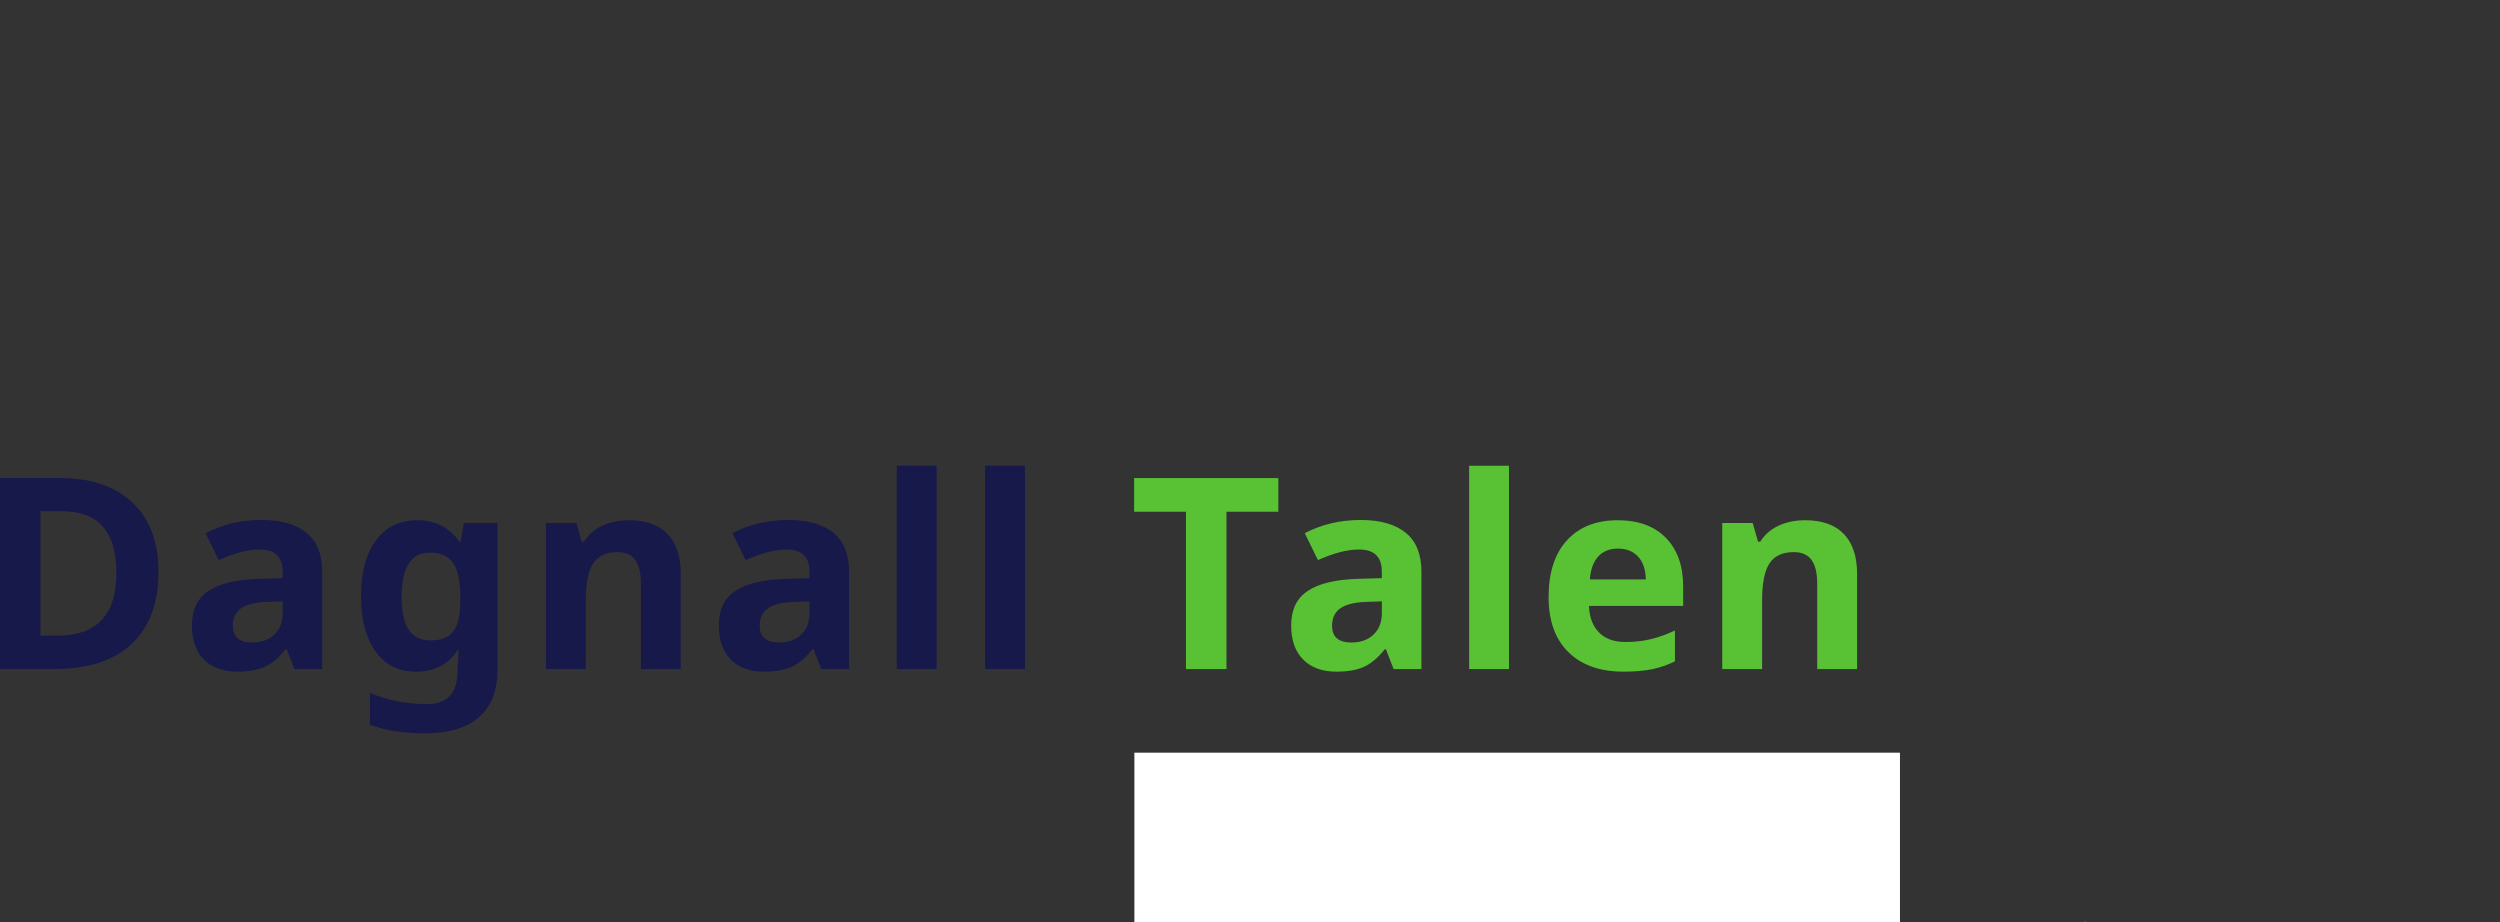
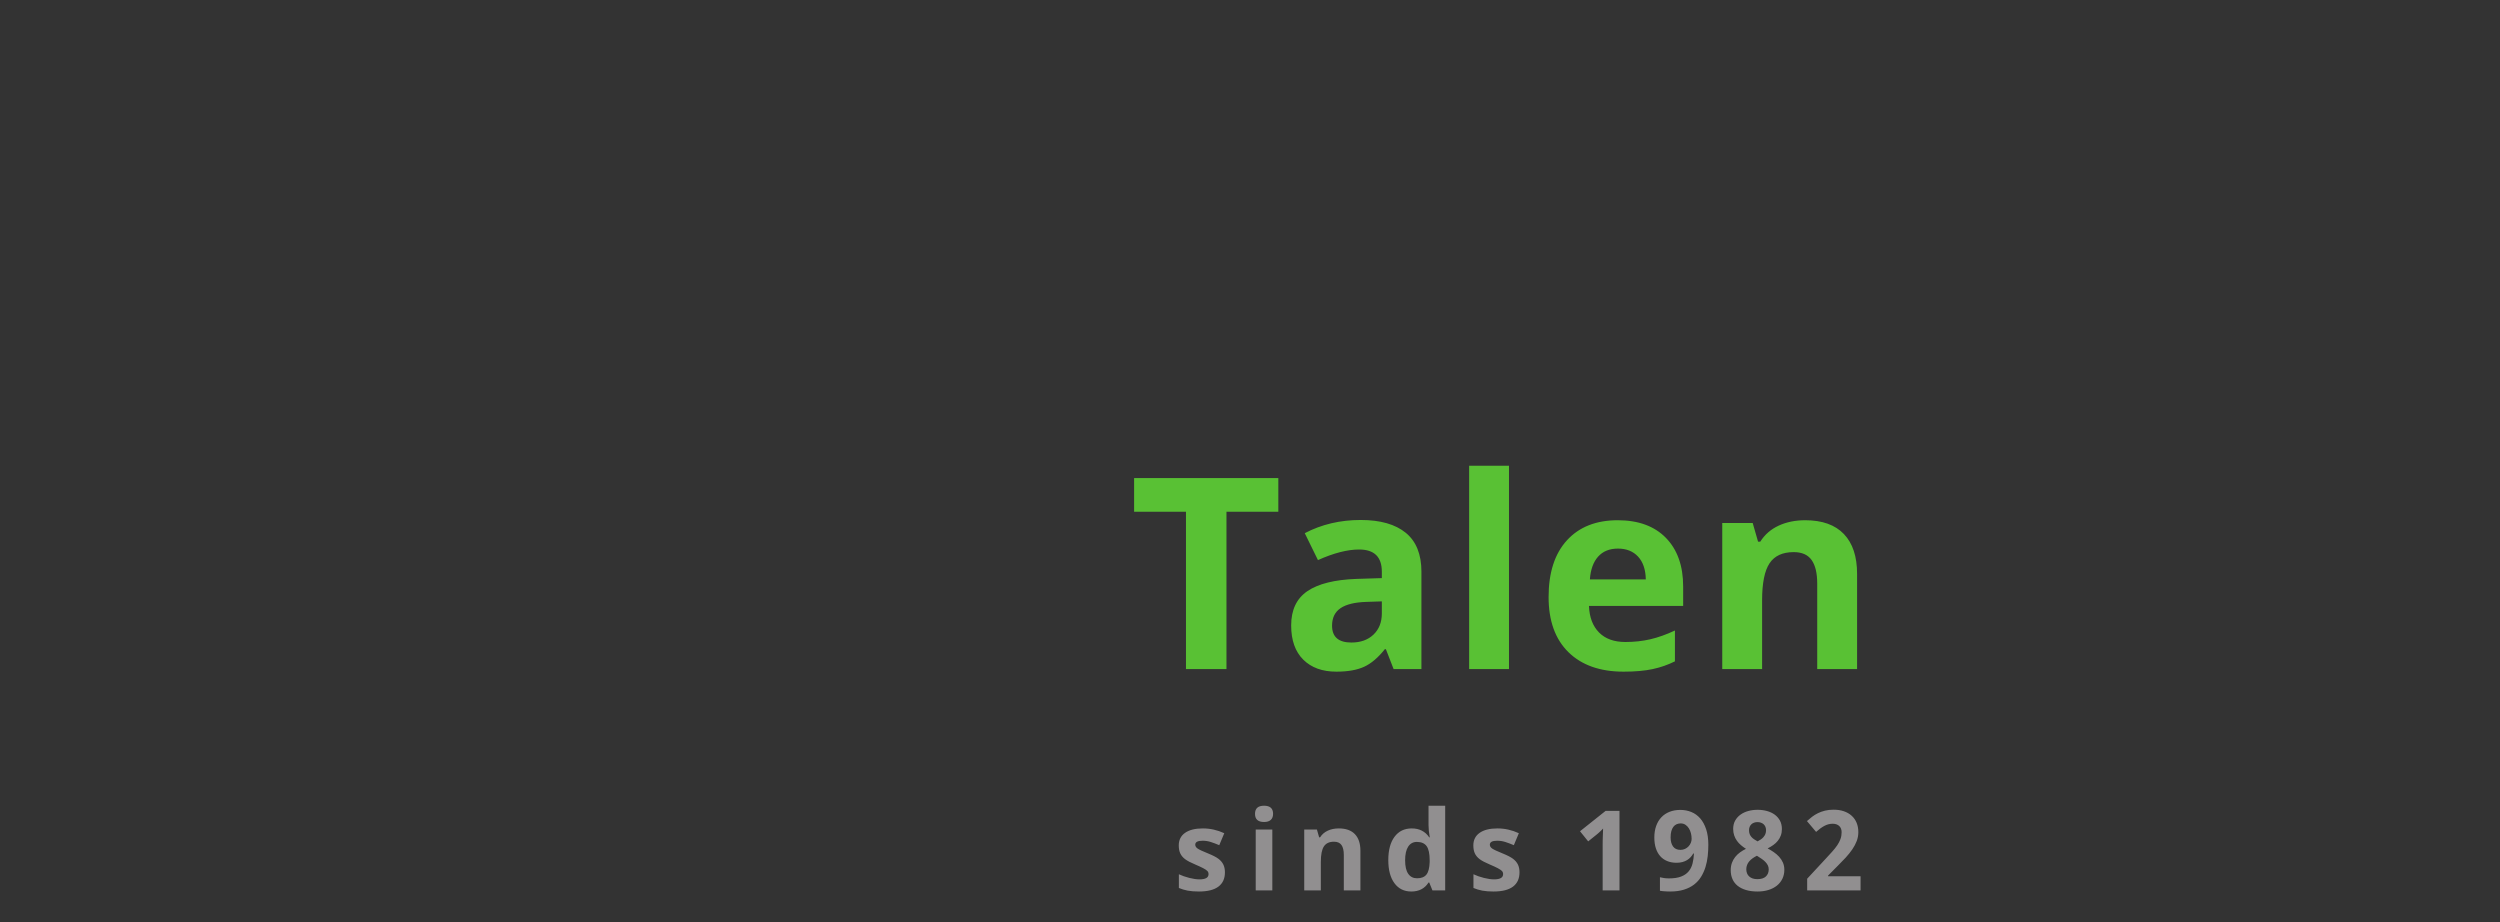
<svg xmlns="http://www.w3.org/2000/svg" id="eRyieIxjHnk1" viewBox="0 0 636.69 234.88" shape-rendering="geometricPrecision" text-rendering="geometricPrecision" style="background-color:rgb(255,255,255)">
  <rect x="0" y="0" width="636.69" height="234.88" fill="#333333" stroke="none" />
  <style>#eRyieIxjHnk6_tr {animation: eRyieIxjHnk6_tr__tr 8000ms linear infinite normal forwards}@keyframes eRyieIxjHnk6_tr__tr { 0% {transform: translate(3977.282px,0px) rotate(0deg)} 25% {transform: translate(3977.282px,0px) rotate(0deg);animation-timing-function: cubic-bezier(0.42,0,0.58,1)} 33.75% {transform: translate(3977.282px,0px) rotate(6.821deg);animation-timing-function: cubic-bezier(0.42,0,0.58,1)} 43.75% {transform: translate(3977.282px,0px) rotate(0deg)} 50.375% {transform: translate(3977.282px,0px) rotate(0deg);animation-timing-function: cubic-bezier(0.42,0,0.58,1)} 59.125% {transform: translate(3977.282px,0px) rotate(6.821deg);animation-timing-function: cubic-bezier(0.42,0,0.58,1)} 69.125% {transform: translate(3977.282px,0px) rotate(0deg)} 100% {transform: translate(3977.282px,0px) rotate(0deg)}} #eRyieIxjHnk6_ts {animation: eRyieIxjHnk6_ts__ts 8000ms linear infinite normal forwards}@keyframes eRyieIxjHnk6_ts__ts { 0% {transform: scale(0.01,0.01);animation-timing-function: cubic-bezier(0.47,0,0.745,0.715)} 7.5% {transform: scale(1.054,1.054);animation-timing-function: cubic-bezier(0,0,0.58,1)} 10% {transform: scale(1,1)} 100% {transform: scale(1,1)}} #eRyieIxjHnk10_ts {animation: eRyieIxjHnk10_ts__ts 8000ms linear infinite normal forwards}@keyframes eRyieIxjHnk10_ts__ts { 0% {transform: translate(483.874px,214.212px) scale(1,1)} 8.75% {transform: translate(483.874px,214.212px) scale(1,1)} 21.625% {transform: translate(483.874px,214.212px) scale(0.015,1)} 100% {transform: translate(483.874px,214.212px) scale(0.015,1)}}</style>
  <g id="eRyieIxjHnk2" transform="matrix(1.333 0 0 -1.333 0 236.88)">
    <g id="eRyieIxjHnk3" transform="matrix(0.1 0 0 0.1 0 -0)">
      <path id="eRyieIxjHnk4" d="M2343.23,799.324L2442.31,799.324L2442.31,863.723L2166.76,863.723L2166.76,799.324L2265.85,799.324L2265.85,498.801L2343.23,498.801ZM2715.7,498.801L2715.7,684.754C2715.7,718.035,2705.71,742.82,2685.74,759.141C2665.78,775.449,2637.07,783.594,2599.63,783.594C2560.52,783.594,2524.91,775.195,2492.8,758.387L2518.01,706.961C2548.12,720.449,2574.33,727.188,2596.63,727.188C2625.59,727.188,2640.07,713.047,2640.07,684.754L2640.07,672.527L2591.64,671.02C2549.86,669.531,2518.63,661.75,2497.91,647.68C2477.2,633.621,2466.84,611.789,2466.84,582.172C2466.84,553.879,2474.53,532.078,2489.93,516.77C2505.32,501.449,2526.41,493.809,2553.2,493.809C2575,493.809,2592.68,496.922,2606.24,503.16C2619.79,509.398,2632.99,520.59,2645.81,536.738L2647.8,536.738L2662.53,498.801ZM2640.07,605.129C2640.07,588.32,2634.78,574.84,2624.22,564.699C2613.65,554.551,2599.54,549.461,2581.9,549.461C2557.28,549.461,2544.96,560.191,2544.96,581.672C2544.96,596.648,2550.37,607.781,2561.19,615.121C2572,622.43,2588.48,626.422,2610.61,627.102L2640.07,628.09ZM2882.99,887.188L2806.86,887.188L2806.86,498.801L2882.99,498.801ZM3129.65,713.582C3139.13,703.348,3144.04,688.836,3144.38,670.031L3037.54,670.031C3038.87,688.836,3044.12,703.348,3053.27,713.582C3062.42,723.816,3075.07,728.934,3091.21,728.934C3107.34,728.934,3120.16,723.816,3129.65,713.582M3157.36,498.68C3172.5,501.91,3186.72,506.859,3200.04,513.52L3200.04,572.43C3183.73,564.77,3168.09,559.211,3153.11,555.699C3138.13,552.219,3122.24,550.469,3105.44,550.469C3083.8,550.469,3067,556.531,3055.02,568.68C3043.03,580.84,3036.63,597.719,3035.8,619.352L3215.76,619.352L3215.76,656.301C3215.76,695.906,3204.78,726.934,3182.82,749.402C3160.85,771.863,3130.15,783.105,3090.71,783.105C3049.43,783.105,3017.11,770.32,2993.74,744.785C2970.36,719.238,2958.67,683.086,2958.67,636.34C2958.67,590.91,2971.31,555.789,2996.61,530.988C3021.89,506.199,3057.01,493.809,3101.93,493.809C3123.74,493.809,3142.21,495.43,3157.36,498.68M3548.04,680.77C3548.04,713.875,3539.64,739.207,3522.83,756.766C3506.02,774.324,3481.4,783.105,3448.95,783.105C3429.98,783.105,3413.05,779.648,3398.14,772.742C3383.26,765.84,3371.57,755.645,3363.08,742.168L3358.84,742.168L3348.61,777.859L3290.45,777.859L3290.45,498.801L3366.58,498.801L3366.58,630.09C3366.58,663.039,3371.32,686.629,3380.81,700.859C3390.29,715.086,3405.67,722.195,3426.98,722.195C3442.62,722.195,3454.01,717.168,3461.18,707.098C3468.33,697.031,3471.9,681.922,3471.9,661.801L3471.9,498.801L3548.04,498.801L3548.04,680.77" fill="rgb(89,193,52)" stroke="none" stroke-width="1" />
-       <path id="eRyieIxjHnk5" d="M253.352,816.551C220.398,847.996,174.141,863.73,114.57,863.73L0,863.73L0,498.801L103.328,498.801C167.898,498.801,217.281,514.762,251.48,546.719C285.668,578.672,302.77,624.68,302.77,684.754C302.77,741.172,286.301,785.098,253.352,816.551M110.566,562.691L77.379,562.691L77.379,800.332L118.559,800.332C187.777,800.332,222.398,761.141,222.398,682.762C222.398,602.711,185.117,562.691,110.566,562.691M615.574,498.801L615.574,684.754C615.574,718.035,605.602,742.832,585.629,759.141C565.66,775.449,536.957,783.602,499.508,783.602C460.41,783.602,424.801,775.195,392.68,758.387L417.891,706.973C448.008,720.449,474.219,727.188,496.52,727.188C525.469,727.188,539.945,713.035,539.945,684.754L539.945,672.527L491.527,671.02C449.762,669.531,418.52,661.75,397.797,647.68C377.078,633.629,366.719,611.781,366.719,582.172C366.719,553.879,374.418,532.078,389.809,516.77C405.199,501.449,426.289,493.809,453.09,493.809C474.887,493.809,492.559,496.93,506.129,503.172C519.688,509.41,532.883,520.59,545.688,536.738L547.691,536.738L562.418,498.801ZM539.945,605.129C539.945,588.32,534.668,574.84,524.098,564.691C513.531,554.539,499.43,549.469,481.785,549.469C457.156,549.469,444.848,560.191,444.848,581.672C444.848,596.641,450.258,607.789,461.07,615.121C471.891,622.441,488.359,626.422,510.496,627.102L539.945,628.09ZM780.746,574.18C771.852,587.988,767.398,608.879,767.398,636.82C767.398,693.074,785.277,721.199,821.059,721.199C841.527,721.199,856.379,714.668,865.621,701.602C874.848,688.535,879.469,667.121,879.469,637.328L879.469,628.09C879.469,601.801,875.059,582.789,866.238,571.059C857.418,559.32,842.777,553.461,822.309,553.461C803.496,553.461,789.648,560.371,780.746,574.18M950.609,777.859L886.211,777.859L879.973,742.168L877.969,742.168C858.34,769.461,831.379,783.094,797.102,783.094C763.648,783.094,737.398,770.332,718.352,744.785C699.285,719.238,689.77,683.594,689.77,637.828C689.77,593.398,698.961,558.289,717.348,532.488C735.727,506.699,761.648,493.809,795.098,493.809C830.051,493.809,856.418,507.531,874.23,534.988L876.469,534.988L874.23,500.789L874.23,495.301C874.23,453.039,854.668,431.898,815.566,431.898C776.797,431.898,740.52,439.059,706.738,453.371L706.738,392.461C735.527,381.48,770.309,375.98,811.078,375.98C857.34,375.98,892.156,386.352,915.535,407.07C938.918,427.781,950.609,458.199,950.609,498.301ZM1300.61,680.762C1300.61,713.867,1292.21,739.207,1275.4,756.766C1258.59,774.316,1233.97,783.094,1201.52,783.094C1182.55,783.094,1165.61,779.648,1150.72,772.742C1135.83,765.84,1124.14,755.652,1115.65,742.168L1111.41,742.168L1101.17,777.859L1043.01,777.859L1043.01,498.801L1119.14,498.801L1119.14,630.09C1119.14,663.039,1123.89,686.629,1133.37,700.859C1142.86,715.078,1158.25,722.195,1179.55,722.195C1195.19,722.195,1206.59,717.156,1213.75,707.098C1220.9,697.031,1224.48,681.922,1224.48,661.789L1224.48,498.801L1300.61,498.801ZM1622.16,498.801L1622.16,684.754C1622.16,718.035,1612.17,742.832,1592.2,759.141C1572.24,775.449,1543.53,783.602,1506.09,783.602C1466.98,783.602,1431.37,775.195,1399.26,758.387L1424.47,706.973C1454.58,720.449,1480.79,727.188,1503.09,727.188C1532.05,727.188,1546.53,713.035,1546.53,684.754L1546.53,672.527L1498.1,671.02C1456.33,669.531,1425.09,661.75,1404.37,647.68C1383.66,633.629,1373.3,611.781,1373.3,582.172C1373.3,553.879,1380.99,532.078,1396.39,516.77C1411.78,501.449,1432.87,493.809,1459.66,493.809C1481.46,493.809,1499.14,496.93,1512.7,503.172C1526.27,509.41,1539.45,520.59,1552.27,536.738L1554.26,536.738L1568.99,498.801ZM1546.53,605.129C1546.53,588.32,1541.24,574.84,1530.68,564.691C1520.11,554.539,1506,549.469,1488.37,549.469C1463.74,549.469,1451.43,560.191,1451.43,581.672C1451.43,596.641,1456.83,607.789,1467.65,615.121C1478.47,622.441,1494.94,626.422,1517.07,627.102L1546.53,628.09ZM1789.45,887.188L1713.32,887.188L1713.32,498.801L1789.45,498.801ZM1958.23,887.188L1882.1,887.188L1882.1,498.801L1958.23,498.801L1958.23,887.188" fill="rgb(23,25,74)" stroke="none" stroke-width="1" />
      <g id="eRyieIxjHnk6_tr" transform="translate(3977.282,0) rotate(0)">
        <g id="eRyieIxjHnk6_ts" transform="scale(0.01,0.01)">
          <g id="eRyieIxjHnk6" transform="translate(-3977.282,-0)">
-             <path id="eRyieIxjHnk7" d="M4470.12,871.219C4470.12,871.219,4501.22,908.09,4511.59,925.371C4521.96,942.645,4553.08,1026.76,4558.84,1060.17C4561.03,1072.87,4563.3,1083.57,4565.53,1092.34C4569.12,1106.64,4572.54,1115.8,4574.96,1120.09C4578.88,1127,4619.89,1276.78,4627.97,1306.74C4636.03,1336.69,4675.2,1472.64,4678.65,1491.08C4682.12,1509.52,4692.48,1564.82,4697.1,1574.04C4701.7,1583.25,4729.91,1627.04,4729.91,1632.8C4729.91,1638.56,4732.8,1647.78,4718.98,1652.38C4705.16,1656.98,4667.14,1677.35,4649.85,1670.05C4632.57,1662.75,4550.76,1622.43,4526.57,1601.69C4502.37,1580.95,4397.53,1512.97,4373.34,1495.69C4349.13,1478.41,4283.47,1439.24,4267.33,1424.26C4251.2,1409.28,4223.55,1382.78,4210.88,1364.34C4198.2,1345.91,4178.61,1311.35,4170.56,1294.05C4162.48,1276.78,4150.97,1244.52,4144.05,1245.67C4137.15,1246.82,4129.07,1260.65,4124.46,1261.8C4119.85,1262.95,4115.24,1258.35,4110.64,1252.59C4106.04,1246.82,4080.68,1199.59,4073.78,1189.22C4066.86,1178.85,4048.43,1133.91,4042.67,1124.7C4036.9,1115.48,4023.08,1079.76,4016.16,1071.7C4009.26,1063.63,3986.2,1030.22,3979.3,1021C3972.38,1011.78,3964.32,992.195,3964.32,979.516C3964.32,966.848,3968.93,935.734,3971.22,926.516C3973.54,917.309,3985.06,900.02,3976.98,894.258C3968.93,888.5,3951.64,911.547,3951.64,911.547C3951.64,911.547,3938.96,921.918,3935.52,905.781C3932.05,889.648,3914.78,788.262,3907.86,755.996C3900.95,723.738,3888.27,650.012,3887.13,632.711C3885.97,615.441,3884.81,573.949,3890.58,560.141C3896.34,546.309,3928.59,488.699,3935.52,478.328C3942.42,467.961,4018.47,352.738,4018.47,352.738C4018.47,352.738,4066.86,370.031,4087.6,378.09C4108.34,386.16,4147.52,402.281,4168.24,414.961C4188.98,427.641,4219.86,448.379,4231.61,463.359C4243.37,478.328,4267.33,509.441,4283.47,522.121C4299.6,534.781,4334.16,561.289,4345.68,570.512C4357.21,579.719,4389.46,615.441,4400.99,630.422C4412.5,645.398,4445.92,692.637,4456.29,709.922C4466.66,727.195,4498.92,796.805,4506.98,815.918C4515.05,835.027,4516.2,844.715,4517.35,851.629C4518.51,858.547,4517.35,874.676,4505.84,871.219C4494.31,867.758,4470.12,871.219,4470.12,871.219" fill="rgb(89,193,52)" stroke="none" stroke-width="1" />
            <path id="eRyieIxjHnk8" d="M3981.6,0C3981.6,0,3990.82,77.609,3996.35,122.309C4002.53,172.262,4055.34,336.609,4071.46,382.699C4087.6,428.789,4141.98,573.039,4141.98,573.039L4189.91,459.211L4189.91,640.789L4326.33,637.102L4229.08,731.582L4457.21,895.18L4261.81,829.738C4261.81,829.738,4285.86,900,4299.6,931.133C4334.16,1009.48,4468.63,1211.4,4496.39,1252.81C4526.34,1297.52,4578.88,1364.34,4578.88,1364.34C4578.88,1364.34,4491.32,1313.65,4417.12,1219.17C4373.54,1163.7,4267.34,1037.13,4244.29,1000.26C4221.25,963.391,4159.03,875.828,4159.03,875.828L4096.36,1059.25L4080.69,801.629L3950.26,802.09L4043.82,716.367L3907.86,590.09L4044.28,625.578C4044.28,625.578,4001.42,487.32,3986.21,338.922C3971.29,193.34,3981.6,0,3981.6,0" fill="rgb(23,25,74)" stroke="none" stroke-width="1" />
          </g>
        </g>
      </g>
      <path id="eRyieIxjHnk9" d="M2337.26,125.25C2335.25,129.41,2332.13,133.07,2327.9,136.27C2323.67,139.461,2317.01,142.891,2307.93,146.57C2297.74,150.66,2291.13,153.75,2288.12,155.828C2285.1,157.91,2283.59,160.371,2283.59,163.211C2283.59,168.27,2288.27,170.801,2297.63,170.801C2302.9,170.801,2308.07,170.012,2313.13,168.41C2318.19,166.82,2323.64,164.77,2329.46,162.281L2339.03,185.148C2325.78,191.262,2312.16,194.309,2298.15,194.309C2283.45,194.309,2272.1,191.48,2264.09,185.828C2256.08,180.18,2252.08,172.191,2252.08,161.859C2252.08,155.828,2253.03,150.75,2254.94,146.621C2256.85,142.5,2259.9,138.84,2264.09,135.648C2268.29,132.461,2274.86,128.988,2283.8,125.25C2290.04,122.609,2295.03,120.309,2298.78,118.328C2302.52,116.359,2305.16,114.59,2306.68,113.031C2308.21,111.469,2308.97,109.441,2308.97,106.949C2308.97,100.289,2303.21,96.961,2291.71,96.961C2286.09,96.961,2279.59,97.898,2272.21,99.769C2264.82,101.641,2258.18,103.961,2252.29,106.738L2252.29,80.531C2257.49,78.309,2263.07,76.629,2269.03,75.481C2275,74.34,2282.21,73.769,2290.67,73.769C2307.17,73.769,2319.56,76.891,2327.85,83.129C2336.13,89.371,2340.28,98.449,2340.28,110.379C2340.28,116.129,2339.27,121.09,2337.26,125.25M2415.02,206.578C2420.78,206.578,2425.09,207.949,2427.97,210.691C2430.85,213.43,2432.29,217.25,2432.29,222.18C2432.29,232.512,2426.53,237.68,2415.02,237.68C2403.51,237.68,2397.76,232.512,2397.76,222.18C2397.76,211.781,2403.51,206.578,2415.02,206.578M2430.83,192.121L2399.11,192.121L2399.11,75.84L2430.83,75.84ZM2599.13,151.672C2599.13,165.461,2595.63,176.02,2588.63,183.34C2581.62,190.648,2571.36,194.309,2557.84,194.309C2549.94,194.309,2542.88,192.871,2536.68,189.988C2530.47,187.109,2525.6,182.871,2522.07,177.238L2520.3,177.238L2516.04,192.121L2491.8,192.121L2491.8,75.852L2523.52,75.852L2523.52,130.551C2523.52,144.281,2525.5,154.109,2529.45,160.039C2533.4,165.969,2539.82,168.93,2548.69,168.93C2555.21,168.93,2559.96,166.82,2562.94,162.641C2565.92,158.441,2567.41,152.148,2567.41,143.762L2567.41,75.852L2599.13,75.852ZM2729.27,90.93L2730.63,90.93L2736.76,75.852L2761.09,75.852L2761.09,237.68L2729.27,237.68L2729.27,200.441C2729.27,193.648,2730.06,185.922,2731.66,177.238L2730.63,177.238C2722.92,188.621,2711.76,194.309,2697.13,194.309C2683.19,194.309,2672.26,188.988,2664.32,178.34C2656.38,167.699,2652.41,152.852,2652.41,133.781C2652.41,114.988,2656.31,100.289,2664.11,89.68C2671.91,79.07,2682.64,73.769,2696.3,73.769C2711.07,73.769,2722.06,79.488,2729.27,90.93M2690.47,107.621C2686.52,113.34,2684.55,121.922,2684.55,133.359C2684.55,144.801,2686.5,153.52,2690.42,159.52C2694.34,165.52,2699.83,168.52,2706.91,168.52C2715.57,168.52,2721.83,165.809,2725.68,160.398C2729.53,155,2731.45,146.051,2731.45,133.57L2731.45,130.141C2731.1,118.84,2729.04,110.828,2725.26,106.109C2721.48,101.398,2715.54,99.039,2707.43,99.039C2700.08,99.039,2694.43,101.898,2690.47,107.621M2900.07,125.25C2898.05,129.41,2894.93,133.07,2890.71,136.27C2886.48,139.461,2879.82,142.891,2870.74,146.57C2860.55,150.66,2853.95,153.75,2850.92,155.828C2847.91,157.91,2846.4,160.371,2846.4,163.211C2846.4,168.27,2851.08,170.801,2860.44,170.801C2865.71,170.801,2870.88,170.012,2875.94,168.41C2881,166.82,2886.45,164.77,2892.27,162.281L2901.83,185.148C2888.59,191.262,2874.97,194.309,2860.96,194.309C2846.26,194.309,2834.91,191.48,2826.9,185.828C2818.89,180.18,2814.89,172.191,2814.89,161.859C2814.89,155.828,2815.84,150.75,2817.75,146.621C2819.65,142.5,2822.7,138.84,2826.9,135.648C2831.09,132.461,2837.66,128.988,2846.61,125.25C2852.85,122.609,2857.84,120.309,2861.59,118.328C2865.33,116.359,2867.96,114.59,2869.49,113.031C2871.01,111.469,2871.78,109.441,2871.78,106.949C2871.78,100.289,2866.02,96.961,2854.51,96.961C2848.9,96.961,2842.4,97.898,2835.01,99.769C2827.63,101.641,2820.99,103.961,2815.1,106.738L2815.1,80.531C2820.3,78.309,2825.88,76.629,2831.84,75.481C2837.8,74.34,2845.01,73.769,2853.47,73.769C2869.97,73.769,2882.37,76.891,2890.65,83.129C2898.95,89.371,2903.08,98.449,2903.08,110.379C2903.08,116.129,2902.08,121.09,2900.07,125.25M3094.1,227.898L3067.68,227.898L3018.69,188.898L3034.29,169.559L3051.77,183.602C3052.81,184.43,3053.88,185.359,3054.99,186.398C3056.1,187.441,3057.17,188.469,3058.21,189.469C3059.25,190.48,3060.2,191.398,3061.02,192.23C3061.86,193.059,3062.44,193.68,3062.79,194.102C3062.72,191.809,3062.64,189.281,3062.53,186.512C3062.43,183.73,3062.32,180.98,3062.22,178.238C3062.12,175.5,3062.05,172.871,3062.01,170.34C3061.98,167.801,3061.96,165.641,3061.96,163.84L3061.96,75.852L3094.1,75.852ZM3259.7,192.641C3256.92,201.031,3253.14,207.969,3248.36,213.449C3243.58,218.91,3237.92,223,3231.41,225.672C3224.89,228.328,3217.89,229.672,3210.4,229.672C3202.77,229.672,3195.89,228.461,3189.75,226.031C3183.62,223.602,3178.4,220.121,3174.1,215.57C3169.8,211.039,3166.49,205.512,3164.17,198.988C3161.84,192.469,3160.68,185.09,3160.68,176.84C3160.68,169.141,3161.65,162.309,3163.6,156.352C3165.54,150.379,3168.33,145.359,3171.97,141.27C3175.61,137.172,3180.06,134.051,3185.33,131.91C3190.6,129.75,3196.53,128.68,3203.13,128.68C3207.21,128.68,3210.92,129.129,3214.25,130.031C3217.57,130.93,3220.55,132.18,3223.19,133.781C3225.82,135.371,3228.11,137.23,3230.05,139.391C3231.99,141.539,3233.66,143.871,3235.05,146.359L3236.4,146.359C3236.05,139.359,3235.13,132.949,3233.64,127.121C3232.15,121.301,3229.64,116.289,3226.1,112.09C3222.57,107.898,3217.78,104.641,3211.75,102.32C3205.72,99.988,3198.02,98.828,3188.66,98.828C3185.61,98.828,3182.61,99.019,3179.66,99.398C3176.72,99.789,3173.96,100.32,3171.4,101.02L3171.4,75.219C3172.64,74.949,3174.1,74.719,3175.76,74.551C3177.43,74.379,3179.14,74.238,3180.91,74.129C3182.68,74.031,3184.43,73.941,3186.16,73.871C3187.9,73.801,3189.49,73.769,3190.95,73.769C3201.07,73.769,3209.89,74.961,3217.42,77.359C3224.94,79.738,3231.39,83.019,3236.76,87.18C3242.14,91.34,3246.57,96.281,3250.08,102.012C3253.58,107.73,3256.35,113.879,3258.4,120.469C3260.44,127.051,3261.86,133.969,3262.66,141.211C3263.46,148.461,3263.86,155.719,3263.86,163C3263.86,174.371,3262.47,184.25,3259.7,192.641M3220.12,201.281C3222.72,199.539,3224.91,197.27,3226.67,194.461C3228.44,191.66,3229.76,188.488,3230.63,185C3231.49,181.5,3231.93,177.98,3231.93,174.441C3231.93,171.879,3231.42,169.352,3230.42,166.852C3229.41,164.359,3227.97,162.102,3226.1,160.09C3224.23,158.07,3221.98,156.449,3219.34,155.199C3216.71,153.949,3213.79,153.328,3210.61,153.328C3204.3,153.328,3199.58,155.48,3196.46,159.781C3193.34,164.078,3191.78,169.898,3191.78,177.238C3191.78,181.82,3192.25,185.801,3193.18,189.16C3194.12,192.52,3195.44,195.301,3197.14,197.48C3198.84,199.66,3200.86,201.281,3203.22,202.32C3205.58,203.359,3208.18,203.879,3211.02,203.879C3214.49,203.879,3217.52,203.012,3220.12,201.281M3340.22,227.59C3334.6,226.059,3329.65,223.762,3325.35,220.672C3321.05,217.59,3317.63,213.77,3315.1,209.23C3312.57,204.691,3311.31,199.398,3311.31,193.371C3311.31,188.859,3311.95,184.73,3313.23,180.988C3314.51,177.238,3316.25,173.84,3318.43,170.75C3320.61,167.66,3323.2,164.859,3326.18,162.332C3329.16,159.801,3332.35,157.461,3335.75,155.309C3331.73,153.371,3327.95,151.109,3324.41,148.551C3320.87,145.98,3317.79,143.031,3315.15,139.711C3312.52,136.379,3310.44,132.629,3308.91,128.469C3307.39,124.309,3306.63,119.629,3306.63,114.43C3306.63,108.121,3307.75,102.441,3310.01,97.379C3312.26,92.309,3315.57,88.051,3319.94,84.578C3324.31,81.121,3329.68,78.449,3336.06,76.578C3342.44,74.699,3349.72,73.769,3357.9,73.769C3365.46,73.769,3372.37,74.731,3378.65,76.68C3384.92,78.621,3390.31,81.391,3394.82,85C3399.33,88.602,3402.83,92.969,3405.33,98.102C3407.82,103.238,3409.07,108.961,3409.07,115.27C3409.07,120.328,3408.17,124.898,3406.37,128.988C3404.56,133.07,3402.17,136.781,3399.19,140.07C3396.21,143.359,3392.79,146.328,3388.95,148.961C3385.1,151.602,3381.16,153.988,3377.14,156.141C3381.02,158.07,3384.63,160.23,3387.96,162.59C3391.29,164.941,3394.16,167.629,3396.59,170.648C3399.02,173.66,3400.92,177.031,3402.31,180.738C3403.7,184.441,3404.39,188.59,3404.39,193.16C3404.39,199.32,3403.14,204.711,3400.65,209.289C3398.15,213.859,3394.79,217.66,3390.56,220.73C3386.33,223.781,3381.41,226.059,3375.79,227.59C3370.17,229.109,3364.21,229.879,3357.9,229.879C3351.73,229.879,3345.84,229.109,3340.22,227.59M3337.83,124.422C3338.8,126.91,3340.17,129.219,3341.94,131.328C3343.7,133.449,3345.84,135.391,3348.33,137.16C3350.83,138.93,3353.6,140.57,3356.65,142.102L3358.95,140.641C3361.37,139.121,3363.79,137.52,3366.22,135.859C3368.65,134.191,3370.81,132.371,3372.72,130.398C3374.63,128.422,3376.19,126.27,3377.4,123.949C3378.61,121.629,3379.22,119.012,3379.22,116.102C3379.22,110.48,3377.42,105.961,3373.81,102.531C3370.21,99.09,3364.76,97.379,3357.48,97.379C3354.02,97.379,3350.97,97.84,3348.33,98.781C3345.7,99.719,3343.5,101.02,3341.73,102.68C3339.96,104.352,3338.62,106.34,3337.72,108.66C3336.82,110.98,3336.37,113.531,3336.37,116.309C3336.37,119.219,3336.86,121.922,3337.83,124.422M3364.24,205.328C3366.25,204.641,3367.99,203.629,3369.44,202.32C3370.9,200.988,3372.04,199.371,3372.88,197.43C3373.71,195.488,3374.12,193.301,3374.12,190.879C3374.12,188.102,3373.67,185.641,3372.77,183.48C3371.88,181.34,3370.67,179.422,3369.18,177.719C3367.7,176.02,3365.98,174.512,3364.04,173.199C3362.09,171.879,3360.05,170.66,3357.9,169.559C3355.68,170.801,3353.58,172.07,3351.61,173.352C3349.63,174.629,3347.9,176.09,3346.41,177.719C3344.92,179.352,3343.74,181.219,3342.87,183.34C3342,185.449,3341.57,187.961,3341.57,190.879C3341.57,193.301,3341.99,195.488,3342.82,197.43C3343.65,199.371,3344.79,200.988,3346.2,202.32C3347.62,203.629,3349.32,204.641,3351.3,205.328C3353.27,206.031,3355.4,206.371,3357.7,206.371C3360.05,206.371,3362.23,206.031,3364.24,205.328M3554.7,102.891L3492.71,102.891L3492.71,104.352L3511.02,122.75C3516.43,128.09,3521.51,133.34,3526.26,138.5C3531,143.672,3535.18,148.879,3538.79,154.109C3542.39,159.352,3545.24,164.68,3547.32,170.129C3549.4,175.57,3550.44,181.27,3550.44,187.23C3550.44,193.82,3549.34,199.738,3547.16,205.02C3544.98,210.289,3541.84,214.781,3537.75,218.48C3533.66,222.199,3528.72,225.059,3522.93,227.07C3517.14,229.078,3510.6,230.09,3503.32,230.09C3497.22,230.09,3491.71,229.48,3486.79,228.27C3481.86,227.051,3477.36,225.441,3473.27,223.43C3469.17,221.41,3465.43,219.109,3462.03,216.512C3458.63,213.898,3455.38,211.191,3452.26,208.352L3469.73,187.648C3475.28,192.641,3480.58,196.488,3485.64,199.199C3490.7,201.898,3495.97,203.25,3501.45,203.25C3506.65,203.25,3510.79,201.82,3513.88,198.988C3516.96,196.141,3518.51,192.16,3518.51,187.031C3518.51,182.379,3517.78,178.051,3516.32,174.031C3514.87,170.012,3512.82,166.051,3510.2,162.172C3507.55,158.289,3504.4,154.301,3500.72,150.211C3497.05,146.121,3492.96,141.648,3488.45,136.789L3452.67,98.211L3452.67,75.852L3554.7,75.852L3554.7,102.891" fill="rgb(145,143,144)" stroke="none" stroke-width="1" />
    </g>
  </g>
  <g id="eRyieIxjHnk10_ts" transform="translate(483.874,214.212) scale(1,1)">
-     <rect id="eRyieIxjHnk10" width="194.973" height="45.048" rx="0" ry="0" transform="translate(-194.973,-22.524)" fill="rgb(255,255,255)" stroke="none" stroke-width="0" />
-   </g>
+     </g>
</svg>